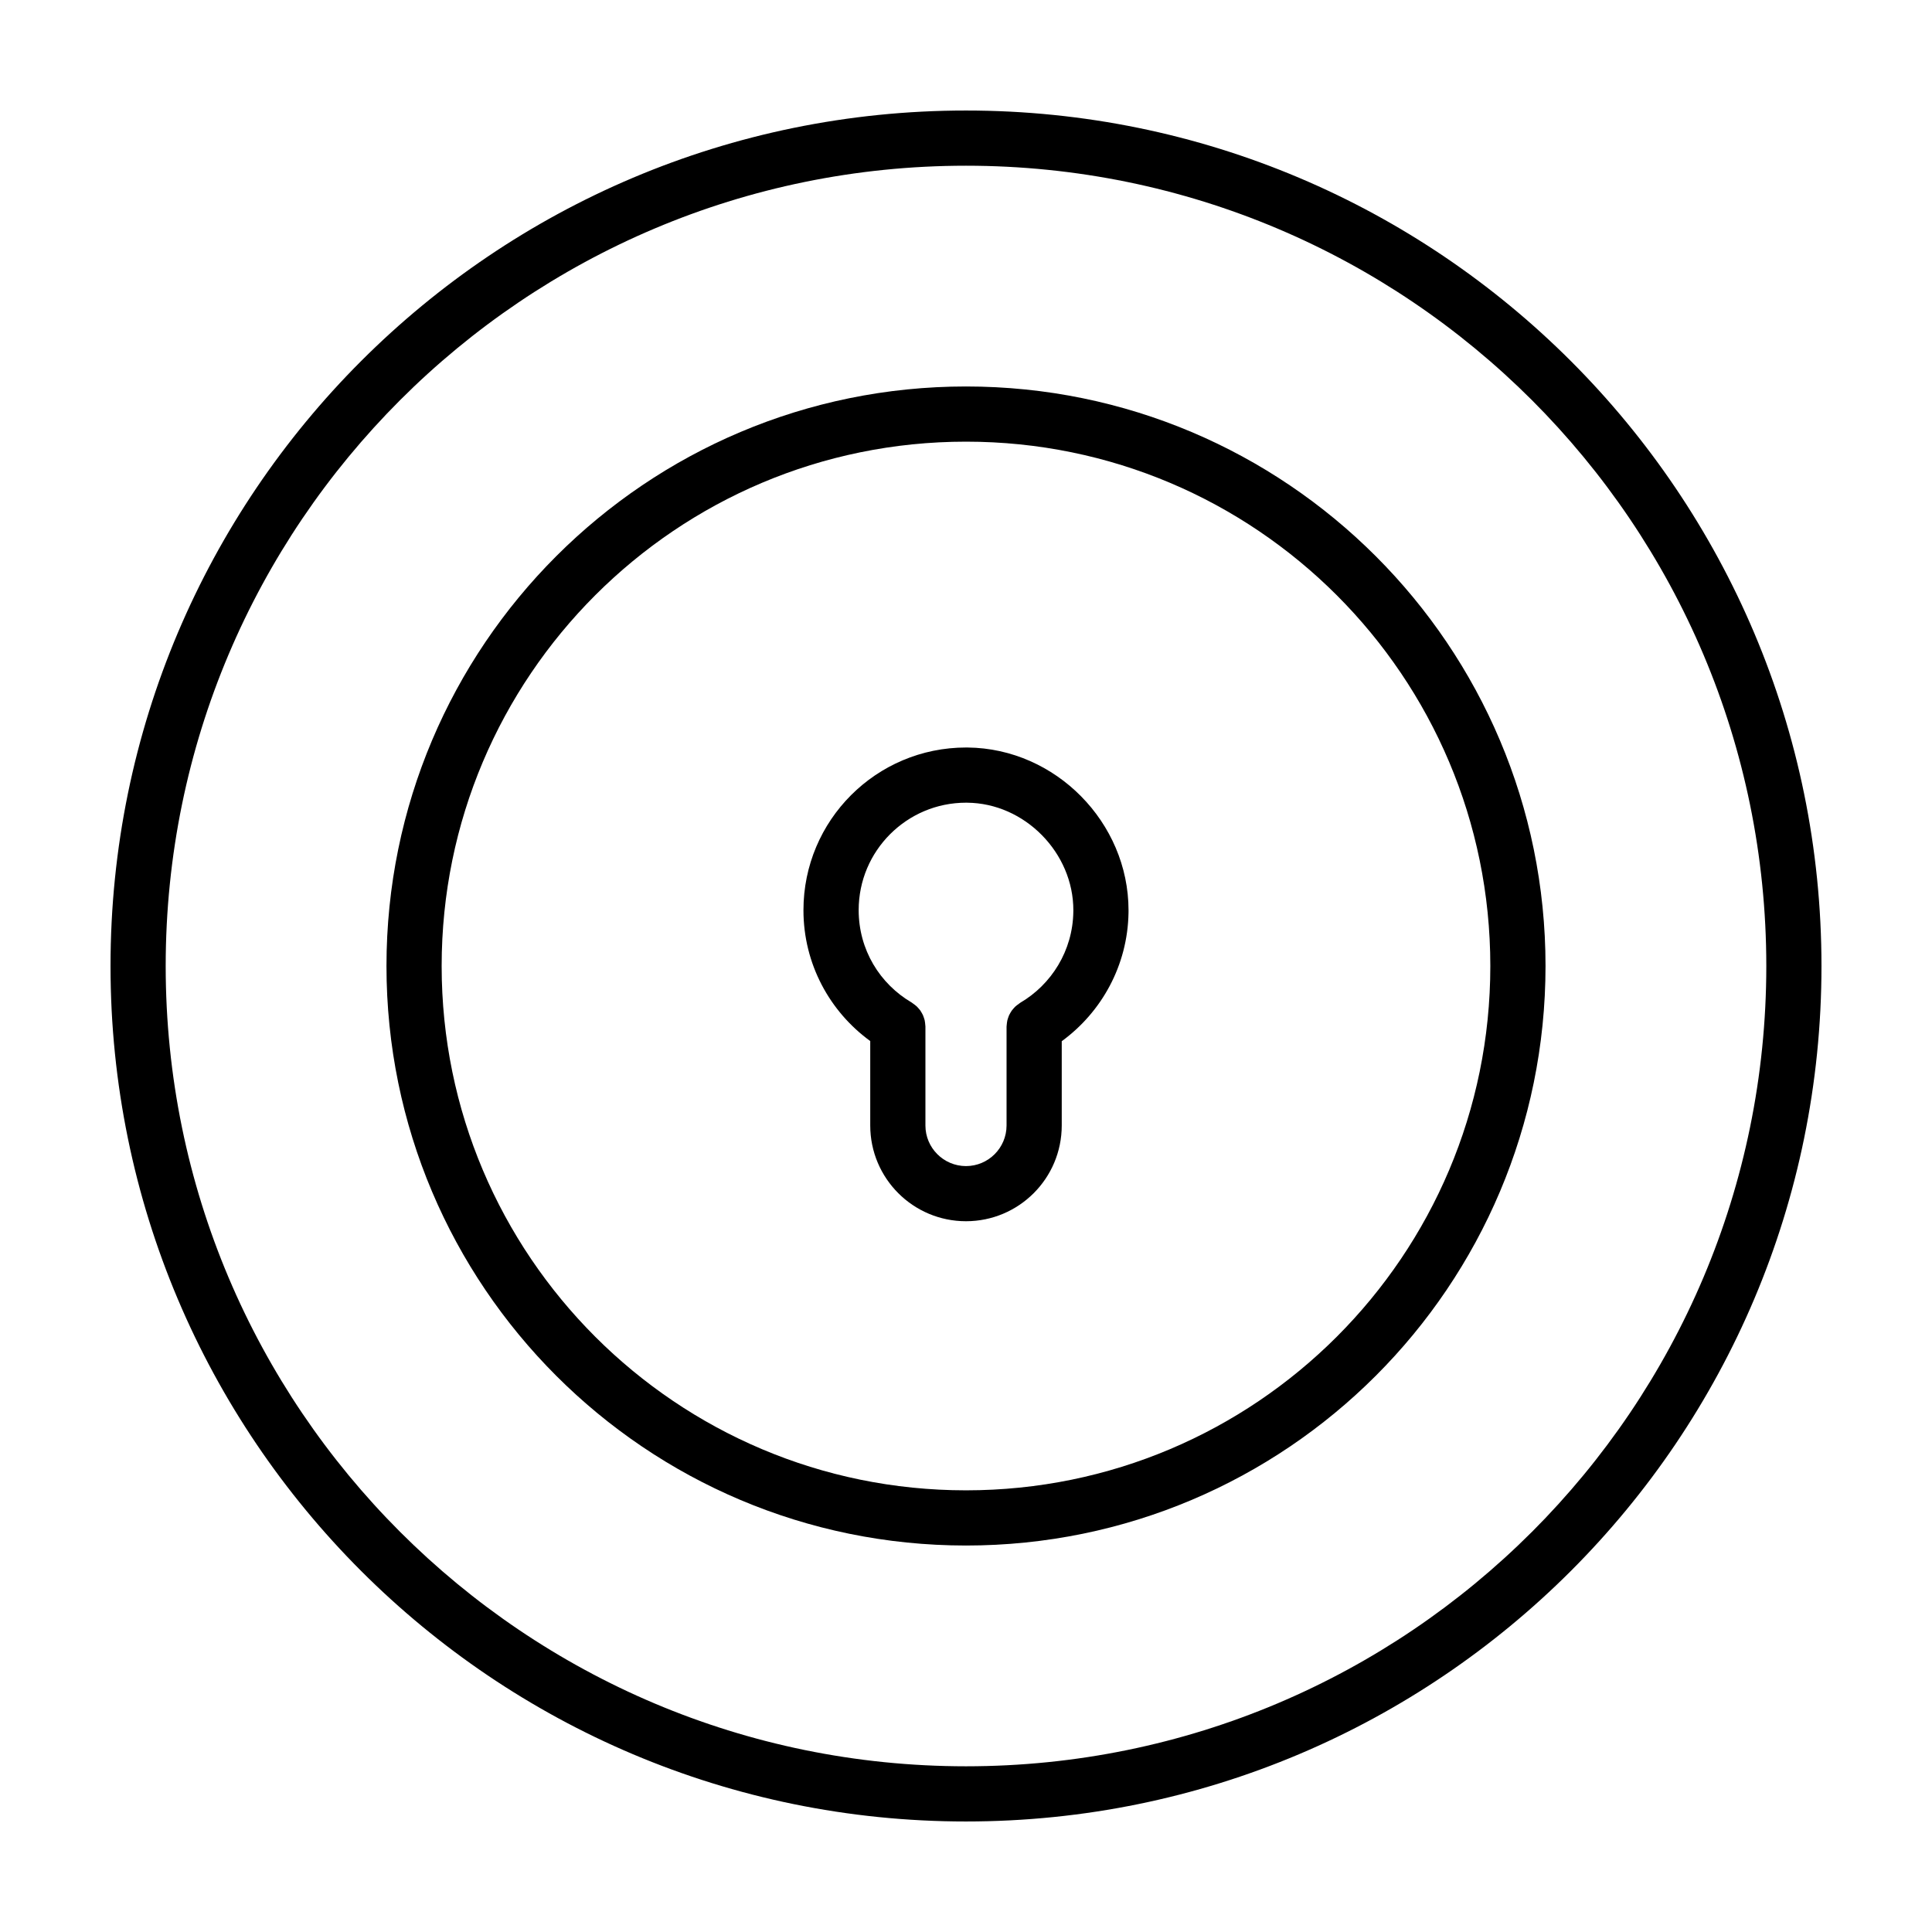
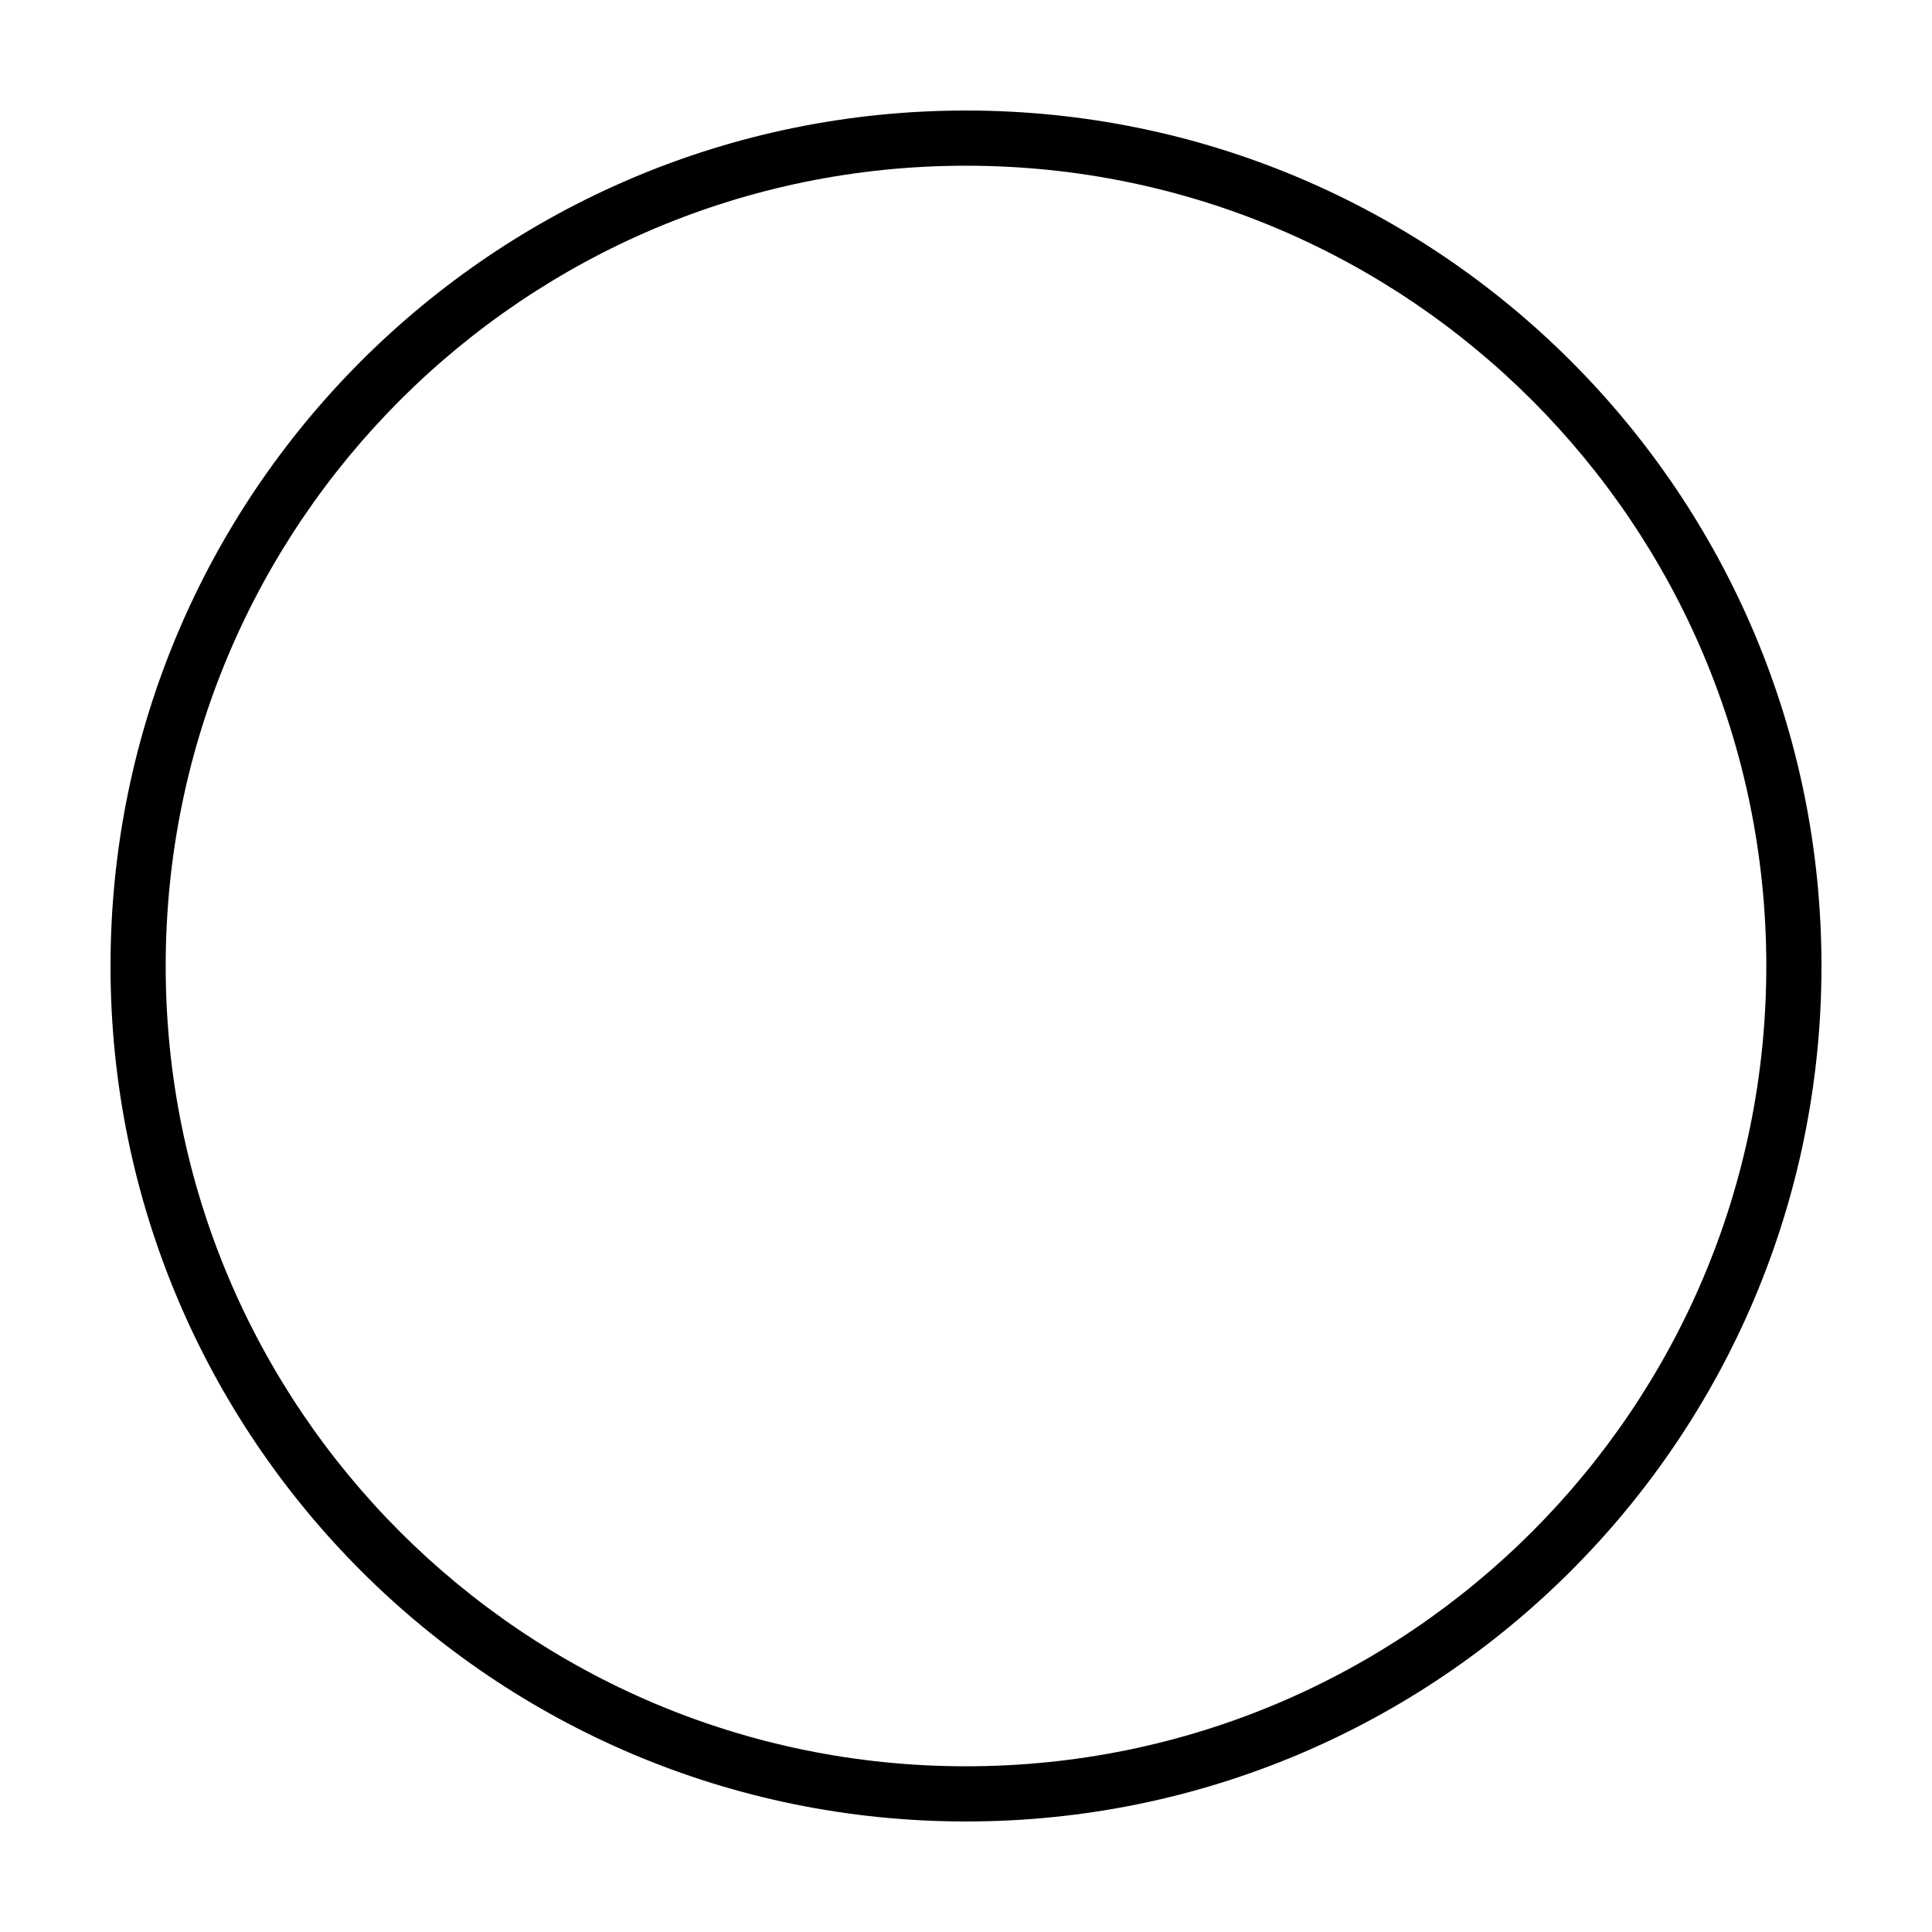
<svg xmlns="http://www.w3.org/2000/svg" fill="#000000" width="800px" height="800px" version="1.1" viewBox="144 144 512 512">
  <g>
    <path d="m400 173.29c-125.21 0.004-226.71 101.5-226.71 226.71 0.004 125.21 101.5 226.71 226.71 226.71 125.21-0.004 226.71-101.5 226.71-226.71-0.008-125.21-101.5-226.71-226.71-226.71zm149.97 376.68c-38.406 38.391-91.383 62.113-149.97 62.117-58.59-0.004-111.56-23.73-149.97-62.121-38.391-38.402-62.117-91.379-62.121-149.96 0.004-58.59 23.73-111.56 62.121-149.97 38.402-38.391 91.379-62.117 149.97-62.121 58.59 0.004 111.56 23.73 149.97 62.121 38.391 38.406 62.113 91.383 62.121 149.97-0.008 58.586-23.73 111.56-62.121 149.97z" />
-     <path d="m400 246.42c-84.824 0.004-153.58 68.758-153.58 153.58 0.004 84.82 68.758 153.57 153.58 153.58 84.82-0.004 153.57-68.758 153.58-153.58-0.004-84.824-68.758-153.58-153.58-153.58zm98.258 251.83c-25.172 25.16-59.863 40.699-98.258 40.703-38.395-0.004-73.086-15.543-98.254-40.699-25.16-25.168-40.699-59.859-40.703-98.254 0.004-38.395 15.543-73.086 40.699-98.258 25.168-25.156 59.859-40.695 98.258-40.699 38.395 0.004 73.086 15.543 98.258 40.699 25.152 25.168 40.691 59.859 40.695 98.258-0.004 38.395-15.543 73.086-40.695 98.25z" />
-     <path d="m400.43 342.1h0.012l-0.418-0.004c-23.84 0.004-43.102 19.316-43.102 43.102-0.004 14.262 6.969 26.887 17.699 34.691v22.375c0.004 14.016 11.359 25.371 25.375 25.375 14.016-0.004 25.371-11.355 25.375-25.375v-22.332c10.531-7.691 17.473-20.047 17.695-34.051l0.004-0.656c-0.004-11.688-4.875-22.398-12.57-30.191-7.684-7.797-18.344-12.82-30.07-12.934zm28.012 43.559c-0.156 10.281-5.777 19.227-14.078 24.094l-0.176 0.133-0.637 0.465-0.52 0.43-0.473 0.516-0.457 0.555-0.359 0.59-0.336 0.625-0.242 0.656-0.211 0.684-0.105 0.648-0.082 0.797-0.02 0.215v26.207c-0.012 5.934-4.816 10.742-10.75 10.75-5.934-0.012-10.742-4.816-10.75-10.75v-26.254l-0.023-0.23-0.074-0.77-0.109-0.676-0.207-0.66-0.25-0.684-0.324-0.594-0.371-0.621-0.438-0.527-0.492-0.539-0.504-0.414-0.656-0.48-0.176-0.133c-8.465-4.953-14.062-13.996-14.066-24.496 0.004-7.883 3.168-14.957 8.332-20.133 5.176-5.164 12.242-8.34 20.141-8.344l0.262 0.004h0.012c7.57 0.066 14.609 3.324 19.793 8.578 5.184 5.262 8.359 12.363 8.352 19.922z" />
  </g>
</svg>